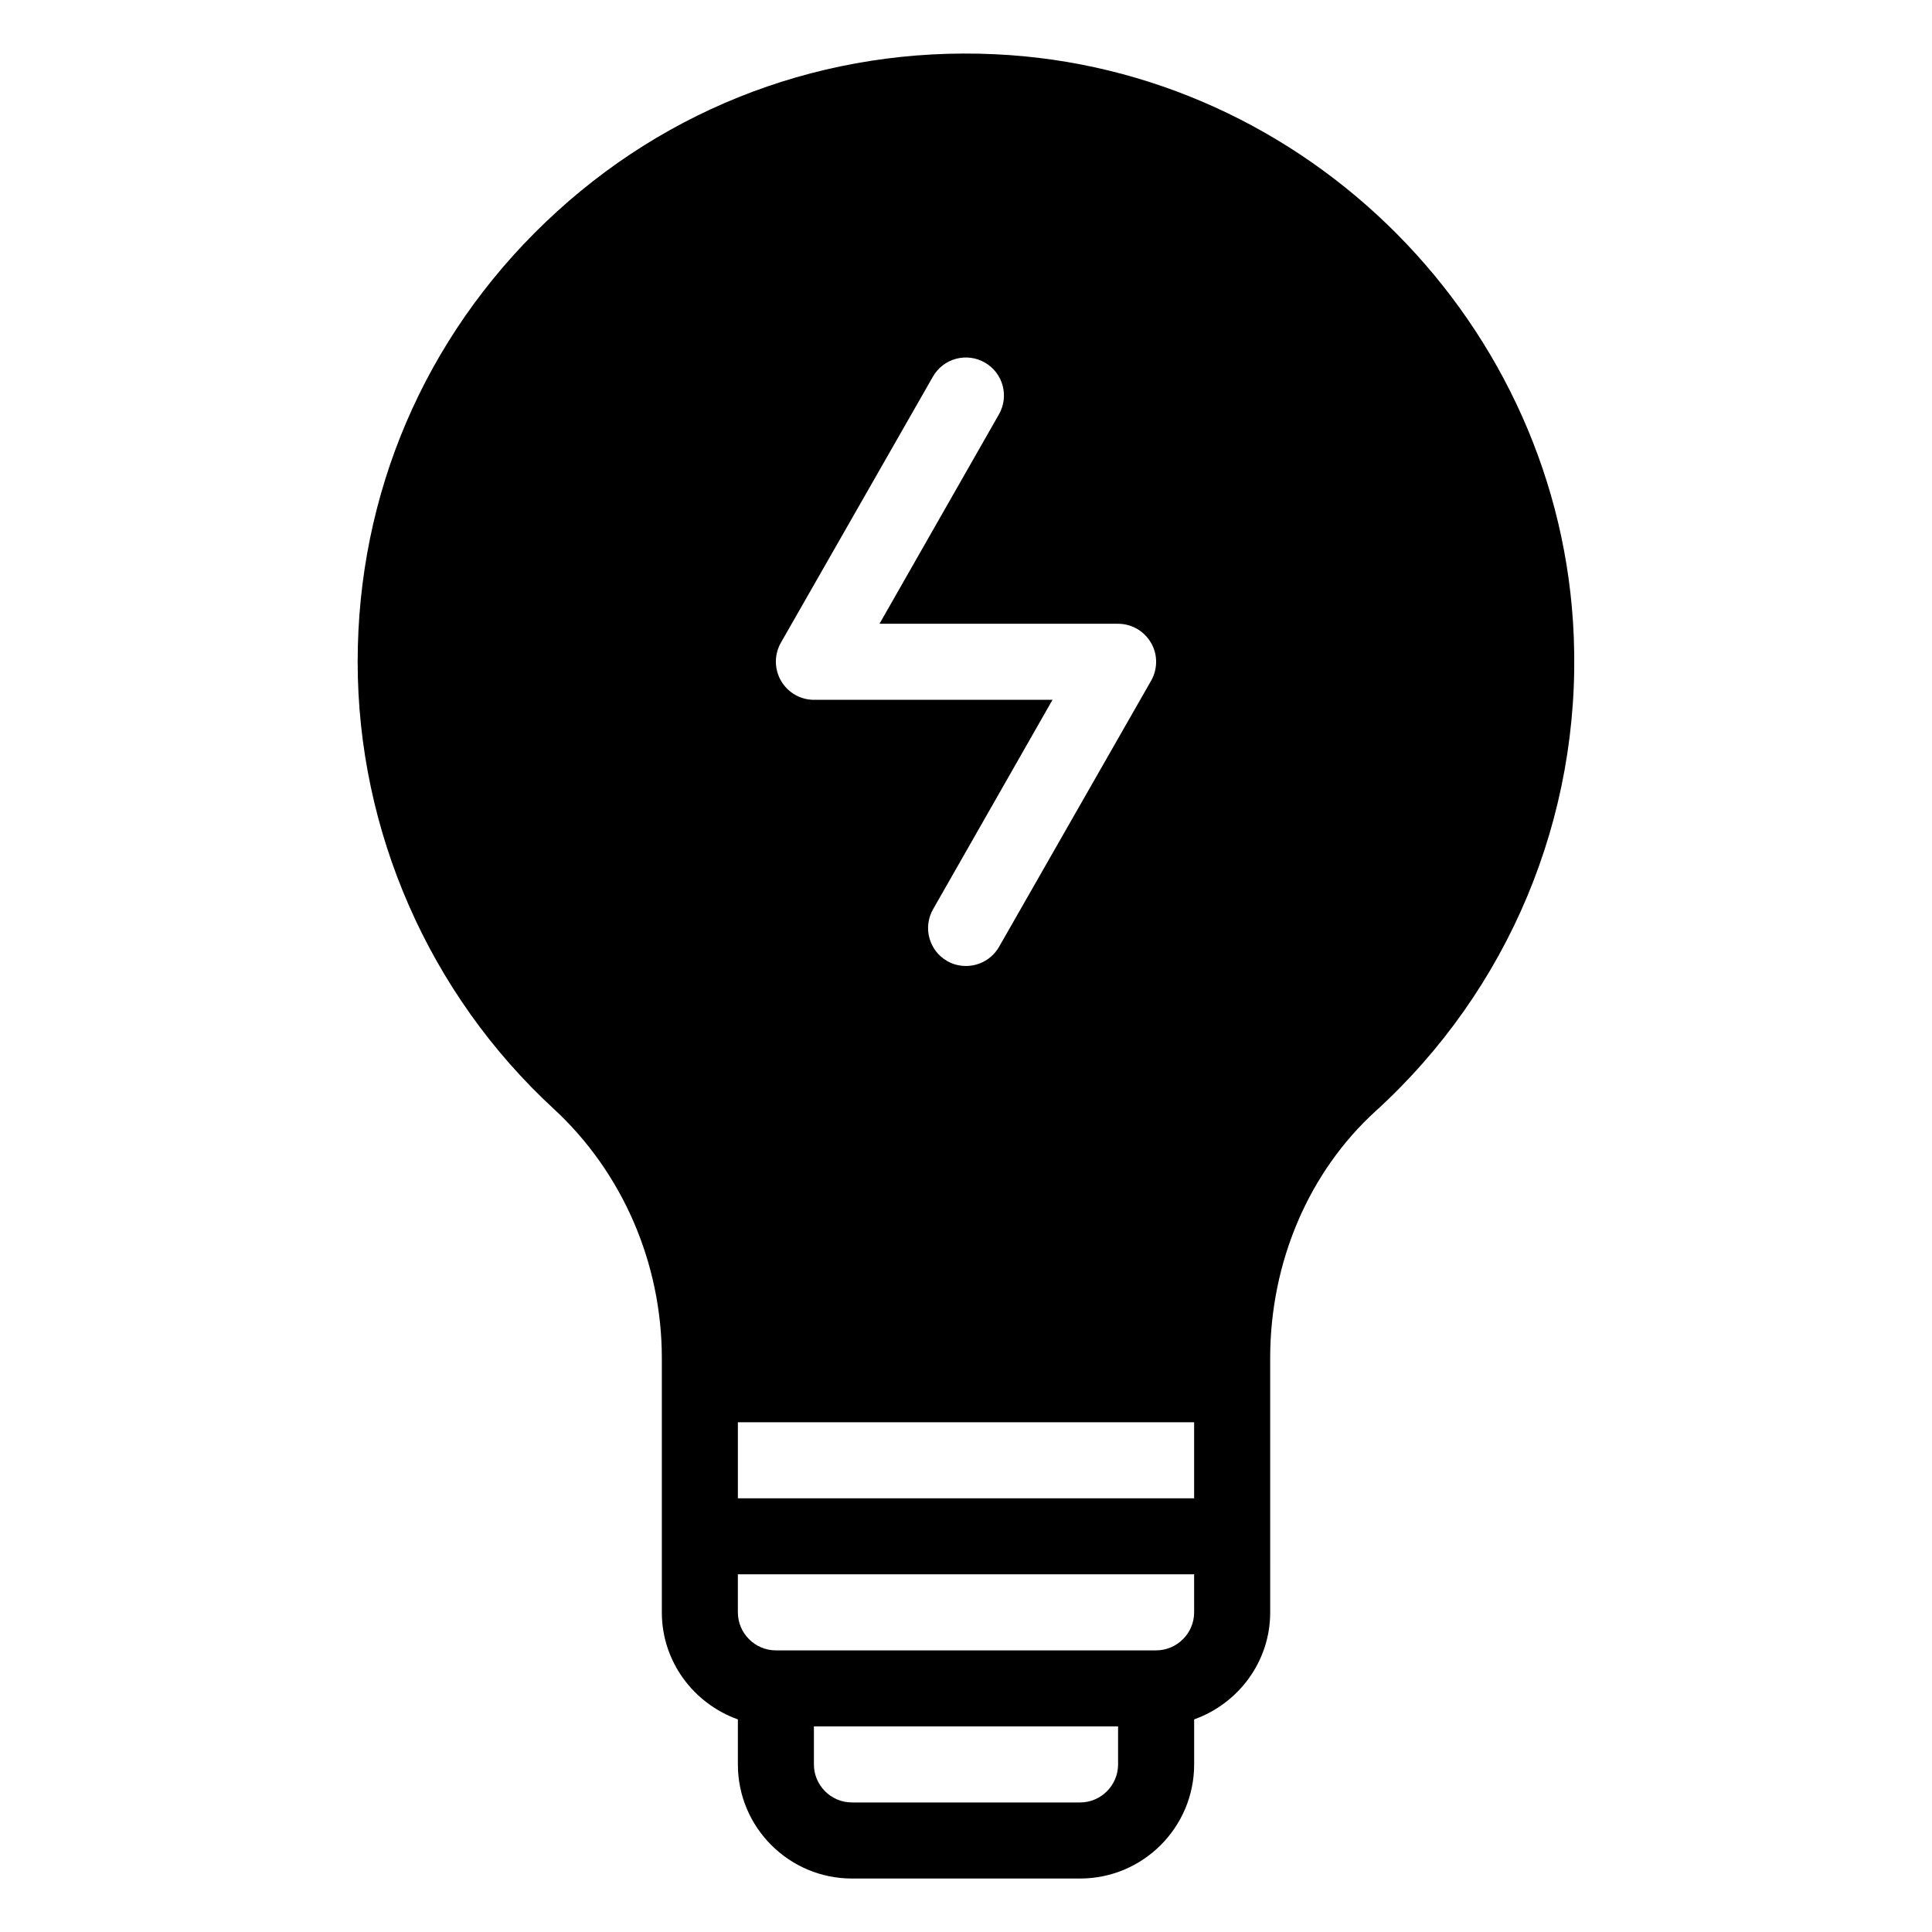
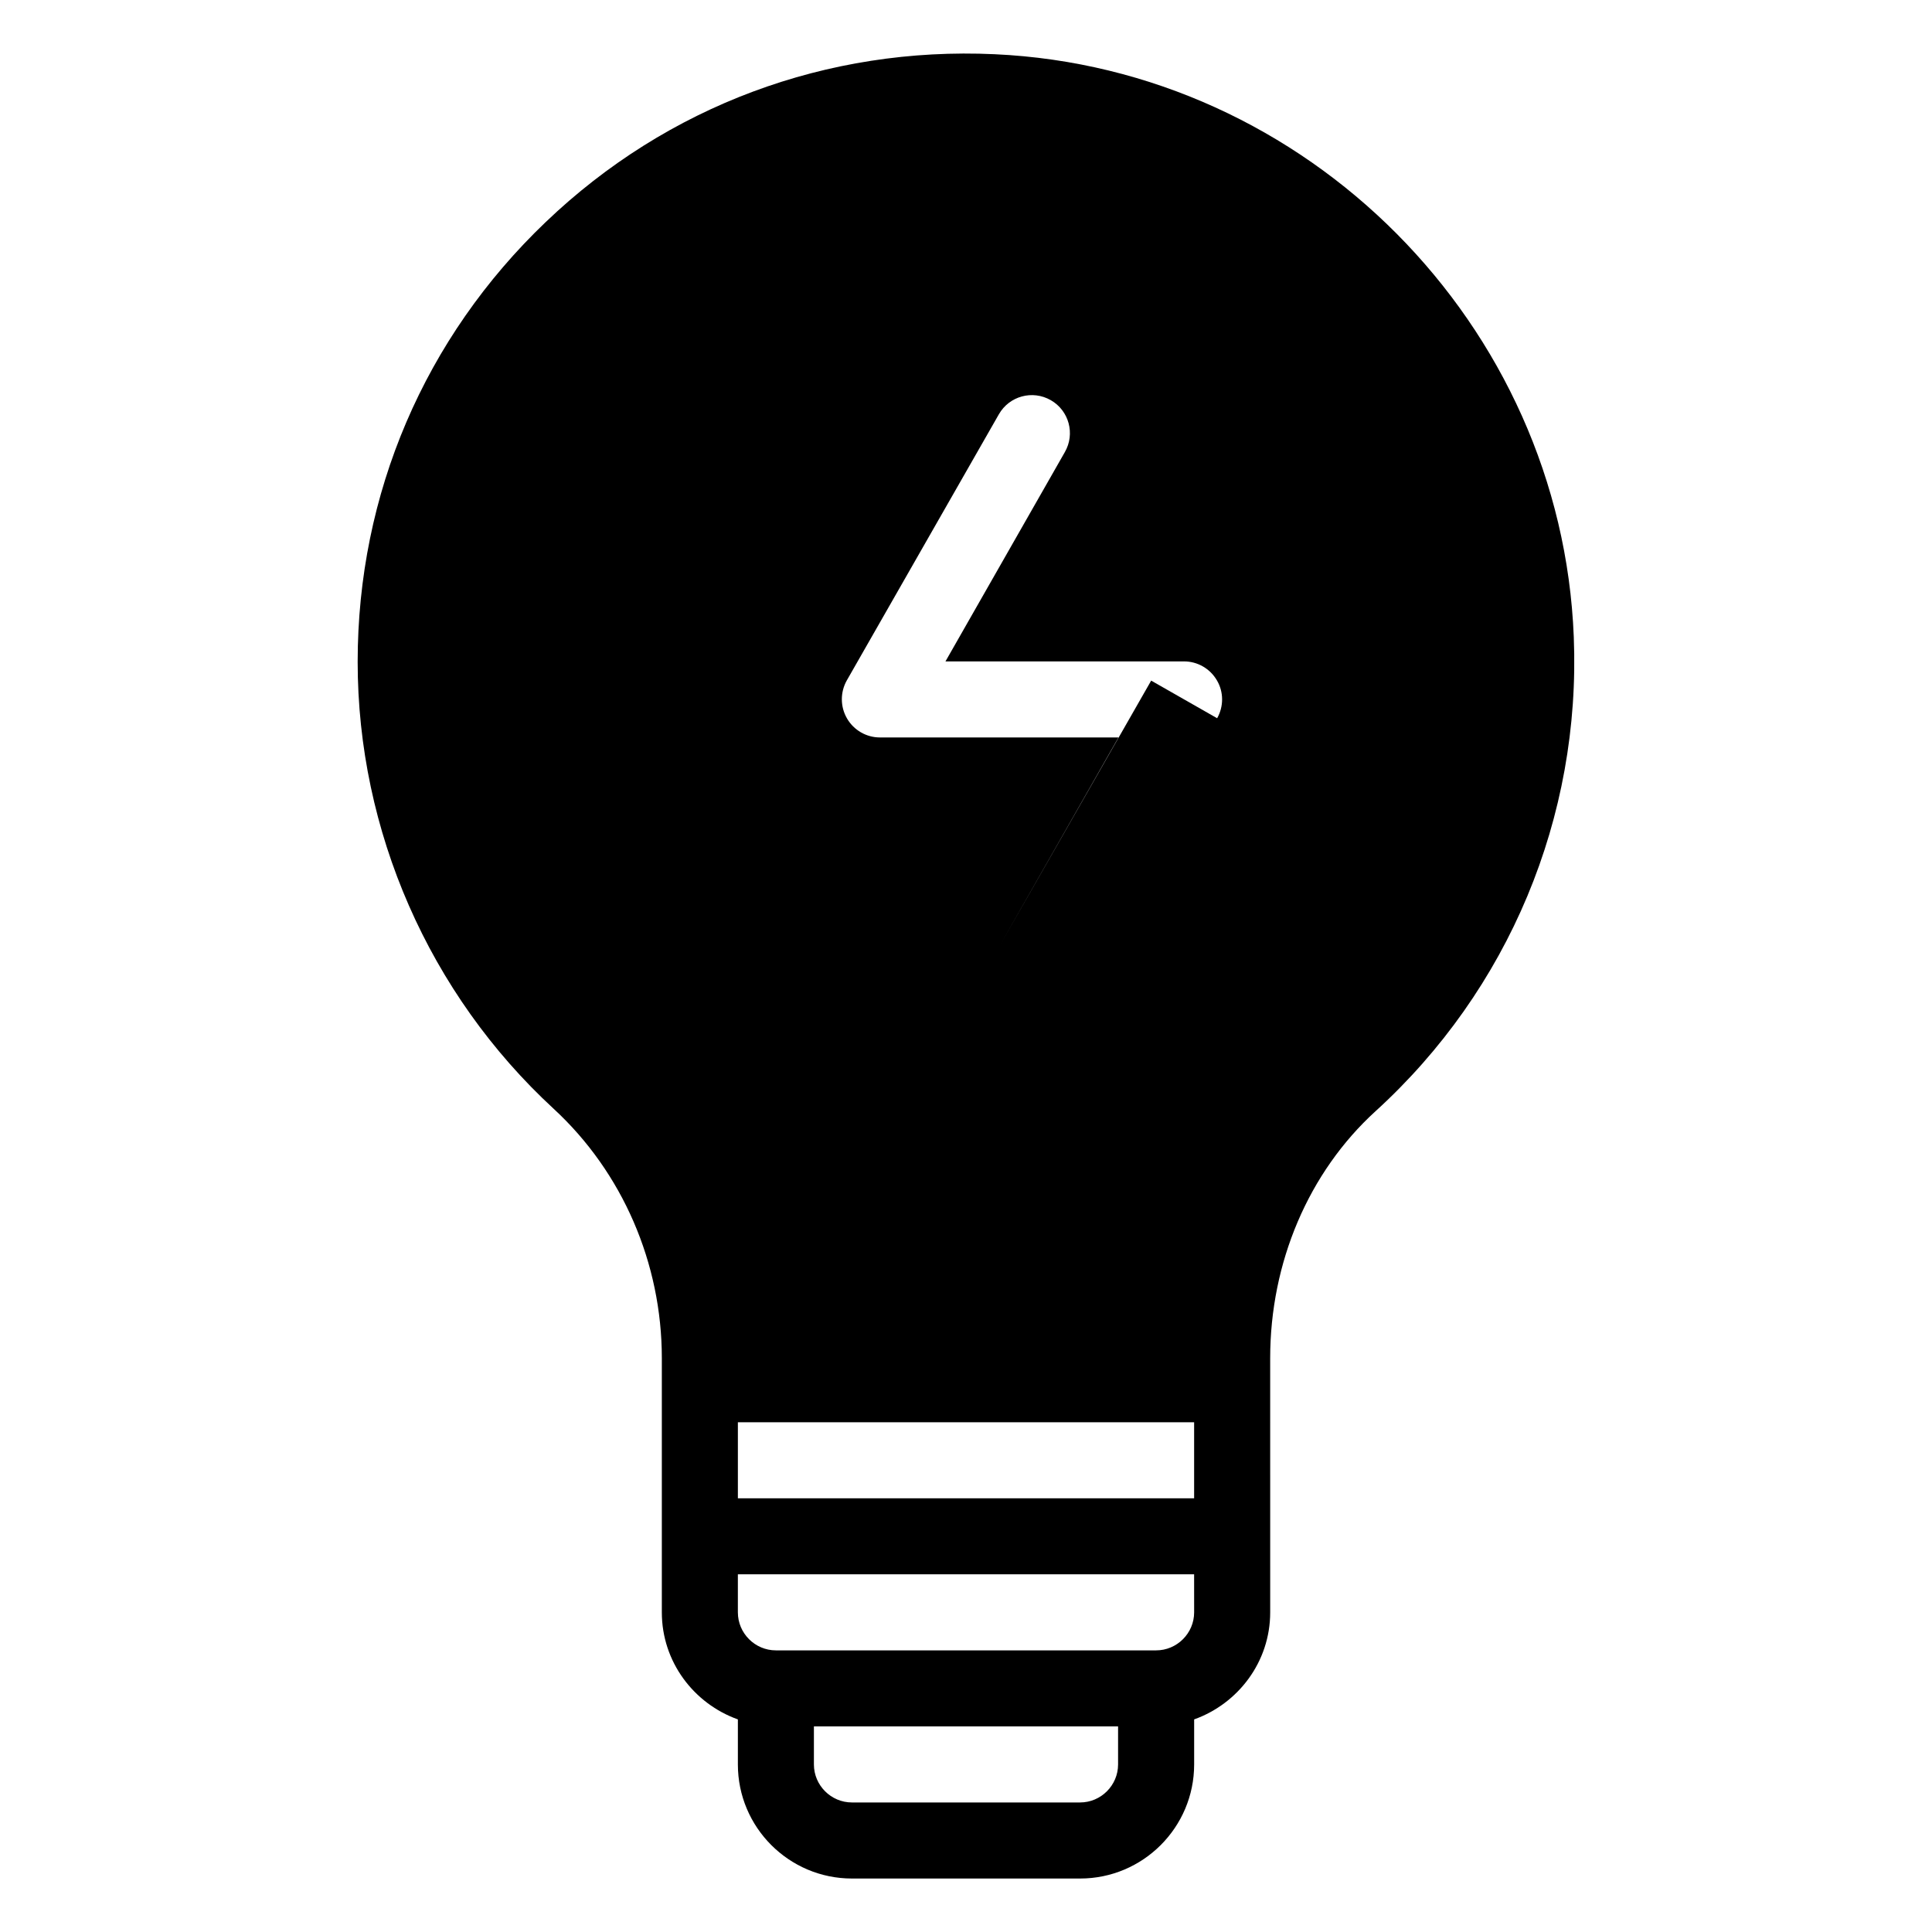
<svg xmlns="http://www.w3.org/2000/svg" fill="#000000" width="800px" height="800px" version="1.1" viewBox="144 144 512 512">
-   <path d="m407.61 158.37c-44.438-2.066-86.805 13.703-118.95 44.438-32.145 30.68-49.875 72.094-49.875 116.58 0 44.84 18.941 88.016 51.941 118.45 18.238 16.824 28.668 40.906 28.668 66.098v67.359c0 13.098 8.465 24.184 20.152 28.363v11.941c0 16.676 13.551 30.23 30.23 30.23h60.457c16.676 0 30.23-13.551 30.23-30.23v-11.941c11.688-4.18 20.152-15.266 20.152-28.363l-0.004-60.457v-6.902c0-25.391 10.176-49.273 27.91-65.445 35.316-32.145 54.461-77.938 52.547-125.7-3.273-82.777-70.684-150.64-153.46-154.42zm41.465 166-40.305 70.535c-1.863 3.273-5.289 5.09-8.766 5.09-1.715 0-3.426-0.402-4.988-1.309-4.836-2.769-6.5-8.918-3.727-13.754l31.637-55.473h-63.227c-3.578 0-6.902-1.914-8.715-5.039s-1.812-6.953-0.051-10.078l40.305-70.535c2.769-4.836 8.918-6.5 13.754-3.727 4.836 2.769 6.5 8.918 3.727 13.754l-31.641 55.473h63.23c3.578 0 6.902 1.914 8.715 5.039 1.812 3.074 1.812 6.902 0.051 10.023zm-109.53 196.54h120.91v20.152h-120.91zm90.684 100.76h-60.457c-5.543 0-10.078-4.535-10.078-10.078v-10.078h80.609v10.078c0.004 5.543-4.531 10.078-10.074 10.078zm30.23-50.383c0 5.543-4.535 10.078-10.078 10.078h-100.76c-5.543 0-10.078-4.535-10.078-10.078v-10.078h120.91z" />
+   <path d="m407.61 158.37c-44.438-2.066-86.805 13.703-118.95 44.438-32.145 30.68-49.875 72.094-49.875 116.58 0 44.84 18.941 88.016 51.941 118.45 18.238 16.824 28.668 40.906 28.668 66.098v67.359c0 13.098 8.465 24.184 20.152 28.363v11.941c0 16.676 13.551 30.23 30.23 30.23h60.457c16.676 0 30.23-13.551 30.23-30.23v-11.941c11.688-4.18 20.152-15.266 20.152-28.363l-0.004-60.457v-6.902c0-25.391 10.176-49.273 27.91-65.445 35.316-32.145 54.461-77.938 52.547-125.7-3.273-82.777-70.684-150.64-153.46-154.42zm41.465 166-40.305 70.535l31.637-55.473h-63.227c-3.578 0-6.902-1.914-8.715-5.039s-1.812-6.953-0.051-10.078l40.305-70.535c2.769-4.836 8.918-6.5 13.754-3.727 4.836 2.769 6.5 8.918 3.727 13.754l-31.641 55.473h63.23c3.578 0 6.902 1.914 8.715 5.039 1.812 3.074 1.812 6.902 0.051 10.023zm-109.53 196.54h120.91v20.152h-120.91zm90.684 100.76h-60.457c-5.543 0-10.078-4.535-10.078-10.078v-10.078h80.609v10.078c0.004 5.543-4.531 10.078-10.074 10.078zm30.23-50.383c0 5.543-4.535 10.078-10.078 10.078h-100.76c-5.543 0-10.078-4.535-10.078-10.078v-10.078h120.91z" />
</svg>